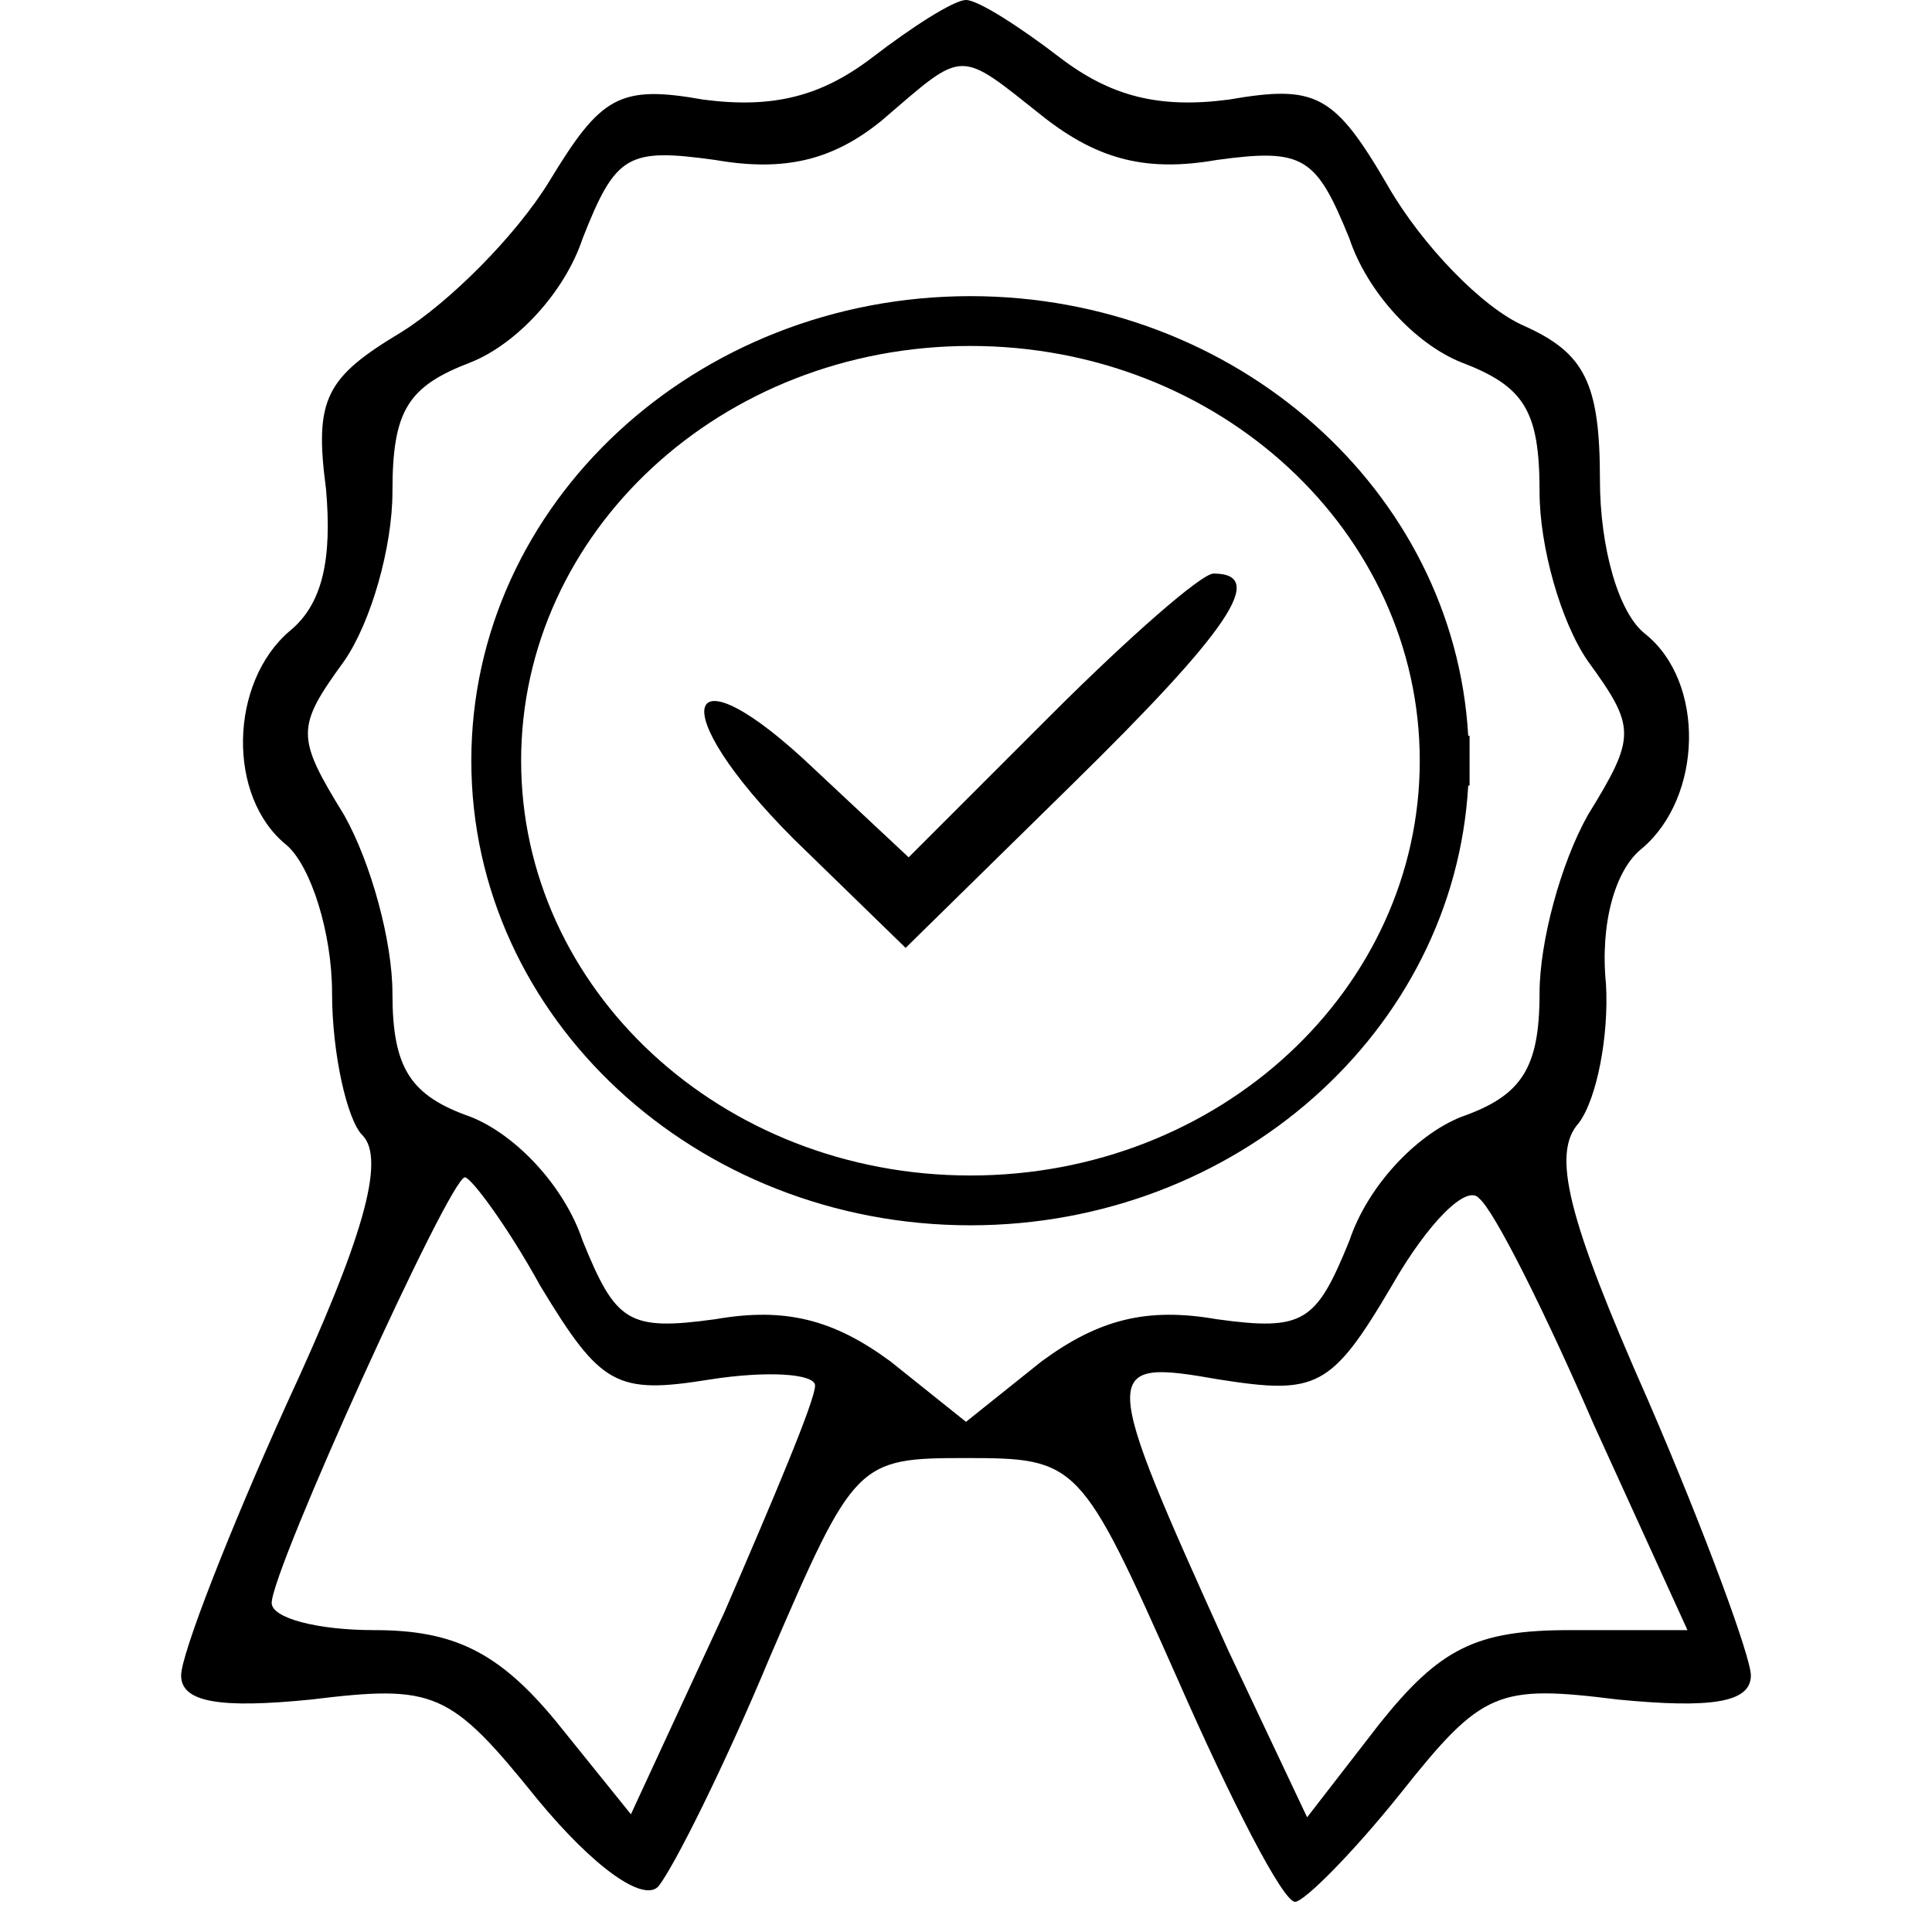
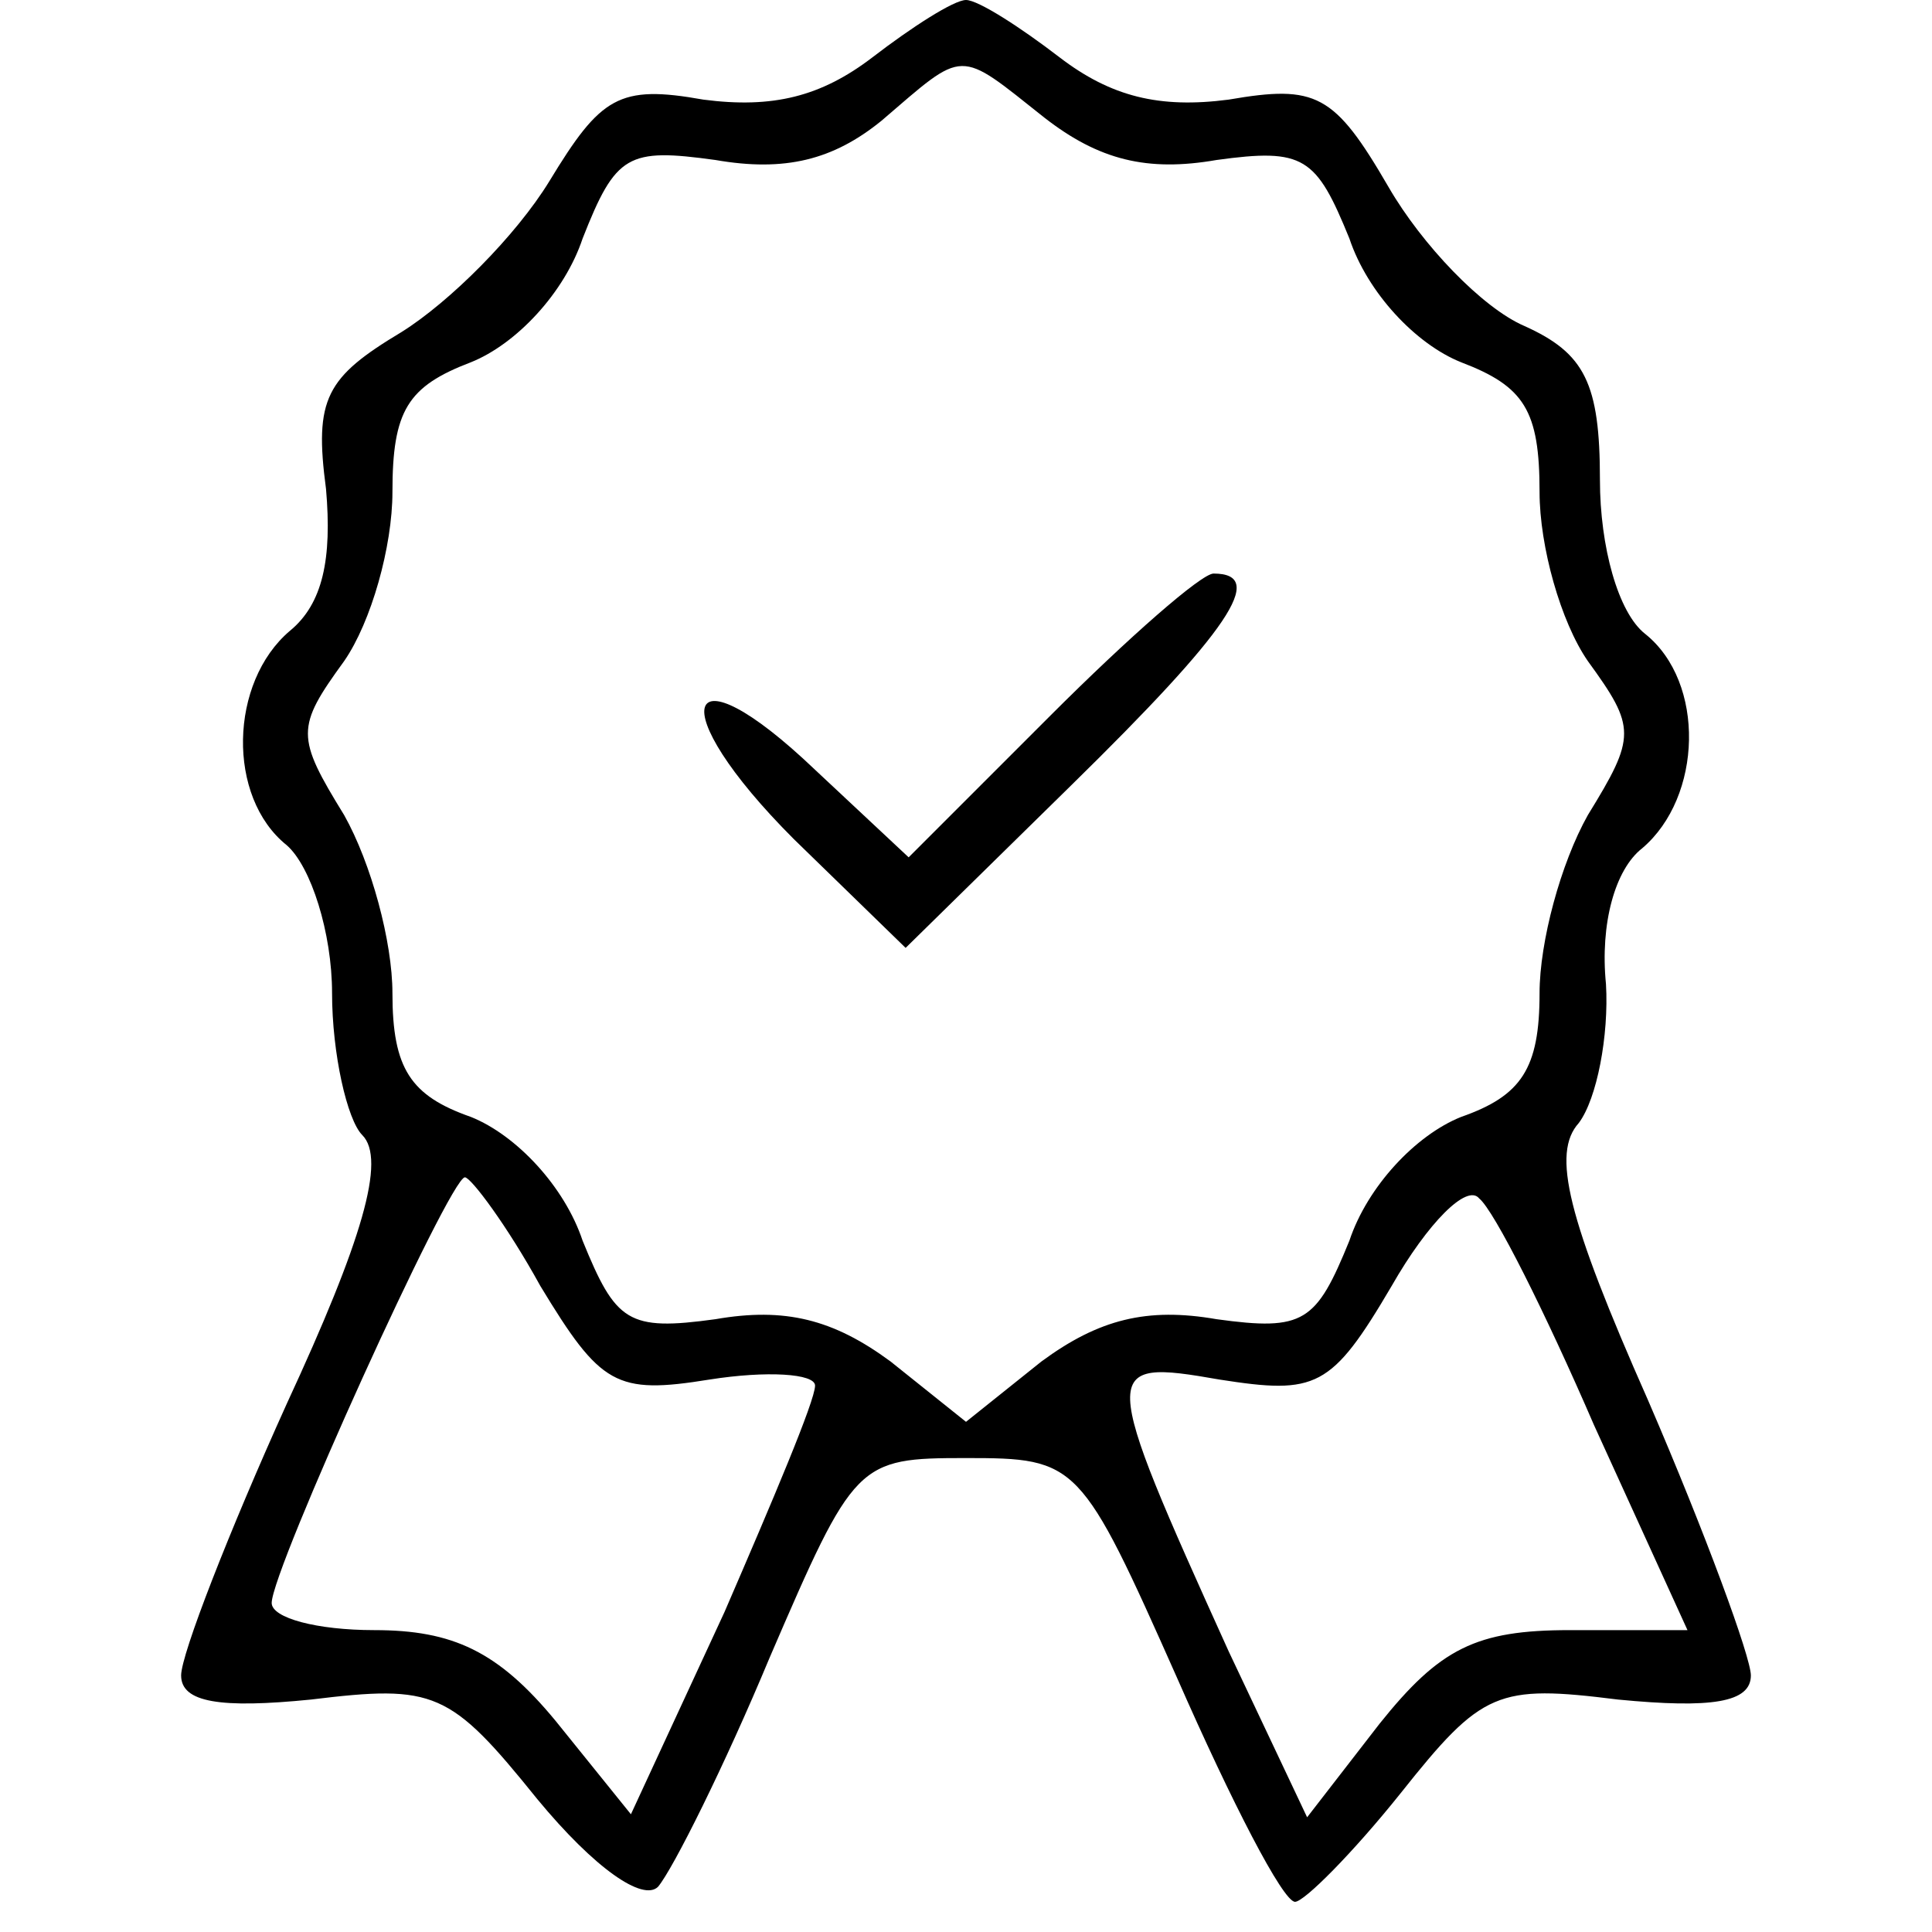
<svg xmlns="http://www.w3.org/2000/svg" id="svg11" preserveAspectRatio="xMidYMid meet" viewBox="0 0 64 64" height="64pt" width="64pt" version="1.0">
  <defs id="defs11" />
  <g id="g11" stroke="none" fill="#000000" transform="translate(0,64) scale(0.1,-0.1)">
    <path id="path1" d="M289 621 c-17 -13 -33 -17 -56 -14 -28 5 -34 1 -51 -27 -11 -18 -33 -40 -49 -50 -25 -15 -29 -22 -25 -52 2 -23 -1 -38 -12 -47 -20 -17 -21 -55 -1 -71 8 -7 15 -29 15 -49 0 -20 5 -42 10 -47 8 -8 0 -35 -25 -89 -19 -42 -35 -83 -35 -90 0 -9 13 -11 43 -8 41 5 46 3 75 -33 19 -23 35 -34 40 -29 5 6 22 40 37 76 28 65 29 66 65 66 37 0 38 -1 70 -73 18 -41 35 -74 39 -74 3 0 19 16 35 36 27 34 32 36 72 31 31 -3 44 -1 44 8 0 6 -15 47 -34 91 -27 61 -32 82 -23 92 6 8 10 29 9 46 -2 20 3 38 12 45 20 17 21 55 1 71 -9 7 -15 29 -15 51 0 32 -5 42 -25 51 -14 6 -34 27 -45 46 -18 31 -24 34 -53 29 -23 -3 -39 1 -56 14 -13 10 -27 19 -31 19 -4 0 -18 -9 -31 -19z m57 -20 c18 -14 34 -18 57 -14 29 4 33 1 44 -26 6 -18 22 -35 37 -41 21 -8 26 -16 26 -43 0 -18 7 -43 16 -56 16 -22 16 -25 0 -51 -9 -16 -16 -42 -16 -59 0 -25 -6 -34 -26 -41 -15 -6 -31 -23 -37 -41 -11 -27 -15 -30 -44 -26 -23 4 -39 0 -58 -14 l-25 -20 -25 20 c-19 14 -35 18 -58 14 -29 -4 -33 -1 -44 26 -6 18 -22 35 -37 41 -20 7 -26 16 -26 41 0 17 -7 43 -16 59 -16 26 -16 29 0 51 9 13 16 38 16 56 0 27 5 35 26 43 15 6 31 23 37 41 11 28 15 30 44 26 23 -4 39 0 55 13 28 24 25 24 54 1z m-167 -387 c20 -33 25 -36 56 -31 19 3 35 2 35 -2 0 -5 -14 -38 -30 -75 l-31 -67 -25 31 c-19 23 -34 30 -60 30 -19 0 -34 4 -34 9 0 11 59 141 64 141 2 0 14 -16 25 -36z m349 -46 l31 -68 -39 0 c-31 0 -43 -6 -63 -31 l-24 -31 -26 55 c-43 95 -43 97 -3 90 32 -5 37 -3 57 31 12 21 25 34 29 29 5 -4 22 -38 38 -75z" />
    <path id="path5" d="M348 403 l-47 -47 -31 29 c-44 42 -51 21 -7 -23 l37 -36 55 54 c52 51 65 70 47 70 -4 0 -28 -21 -54 -47z" />
-     <path transform="scale(1,-1)" id="path2" d="m 321.473,-541.898 c -90.893,0 -165.342,68.65 -165.342,153.898 0,85.248 74.449,153.898 165.342,153.898 87.922,0 160.245,-64.289 164.893,-145.648 h 0.449 v -8.25 -8.25 h -0.449 c -4.647,-81.359 -76.97,-145.648 -164.893,-145.648 z m 0,16.5 c 82.625,0 148.842,61.768 148.842,137.398 0,75.63 -66.217,137.398 -148.842,137.398 -82.625,0 -148.842,-61.768 -148.842,-137.398 0,-75.63 66.217,-137.398 148.842,-137.398 z" style="color:#000000;fill:#000000;fill-rule:evenodd;stroke-linecap:square;stroke-linejoin:round;-inkscape-stroke:none;paint-order:markers stroke fill" />
  </g>
</svg>